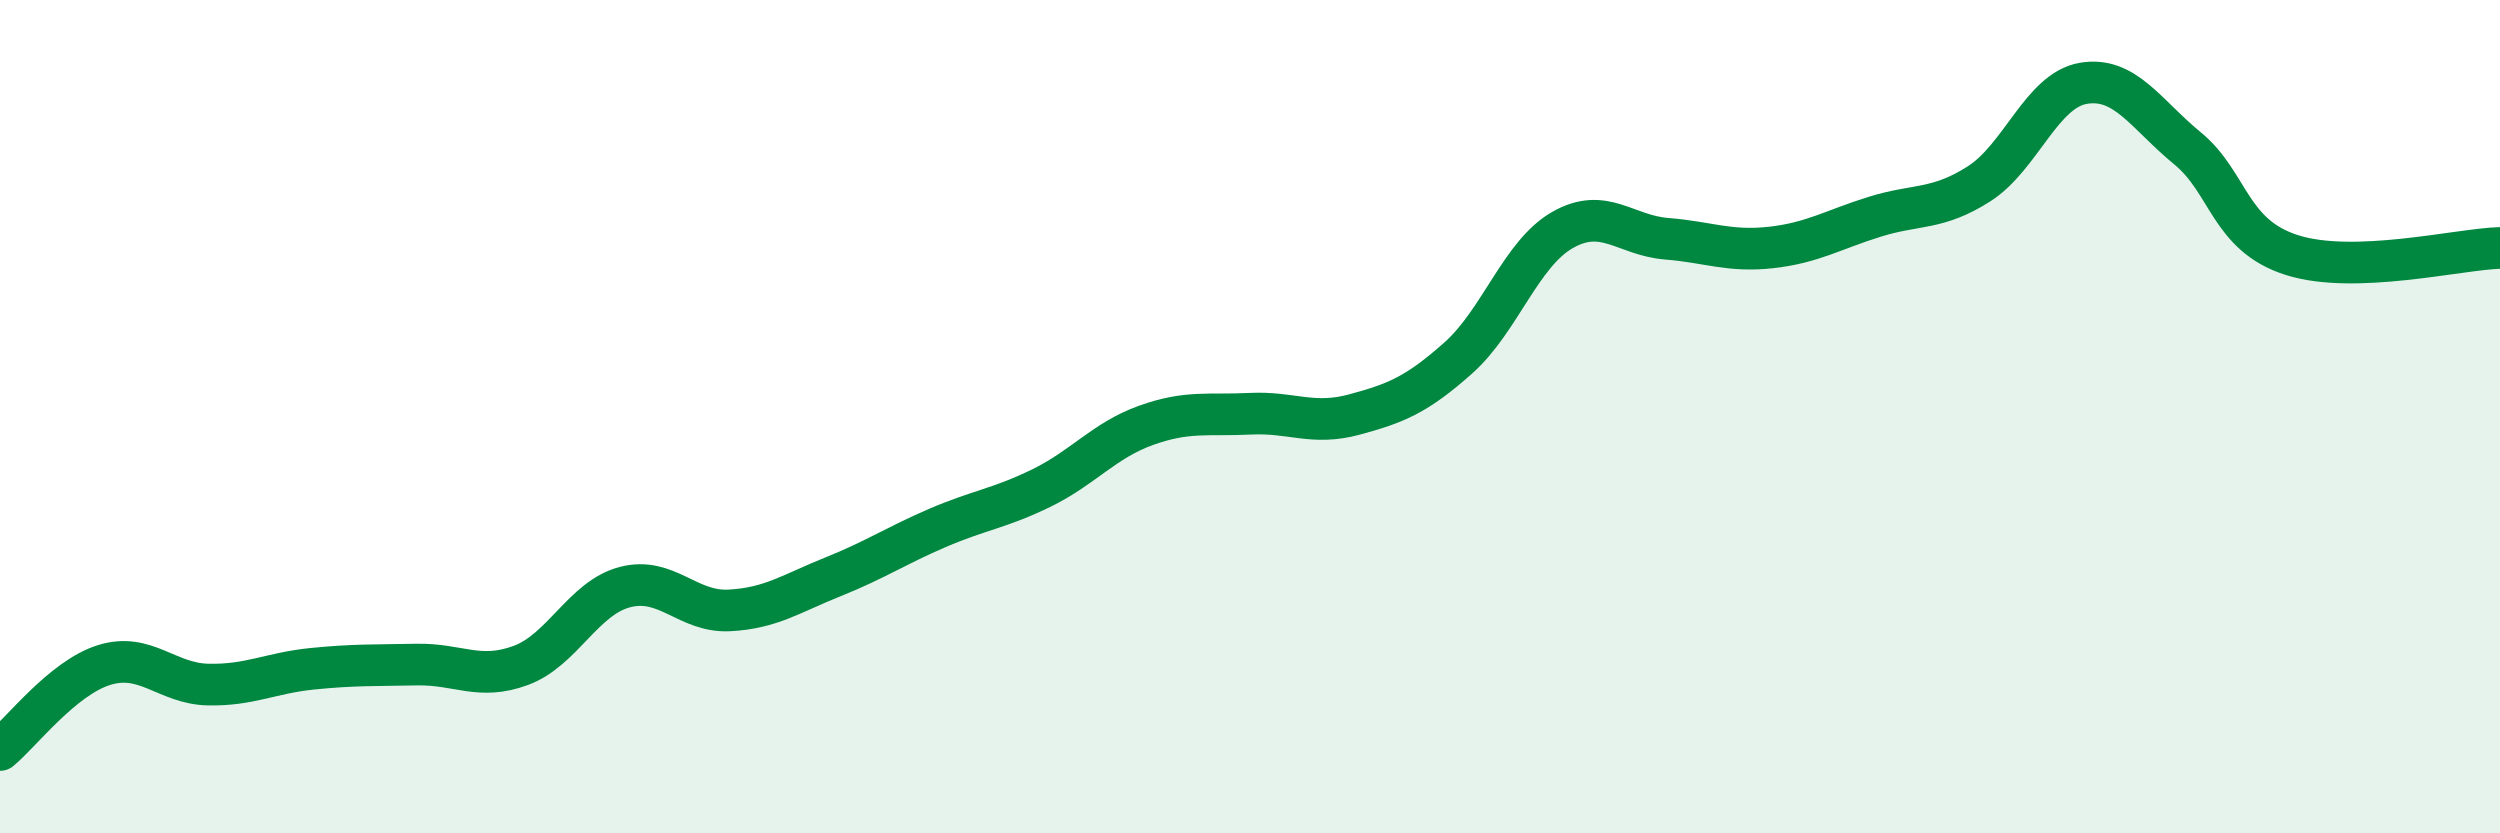
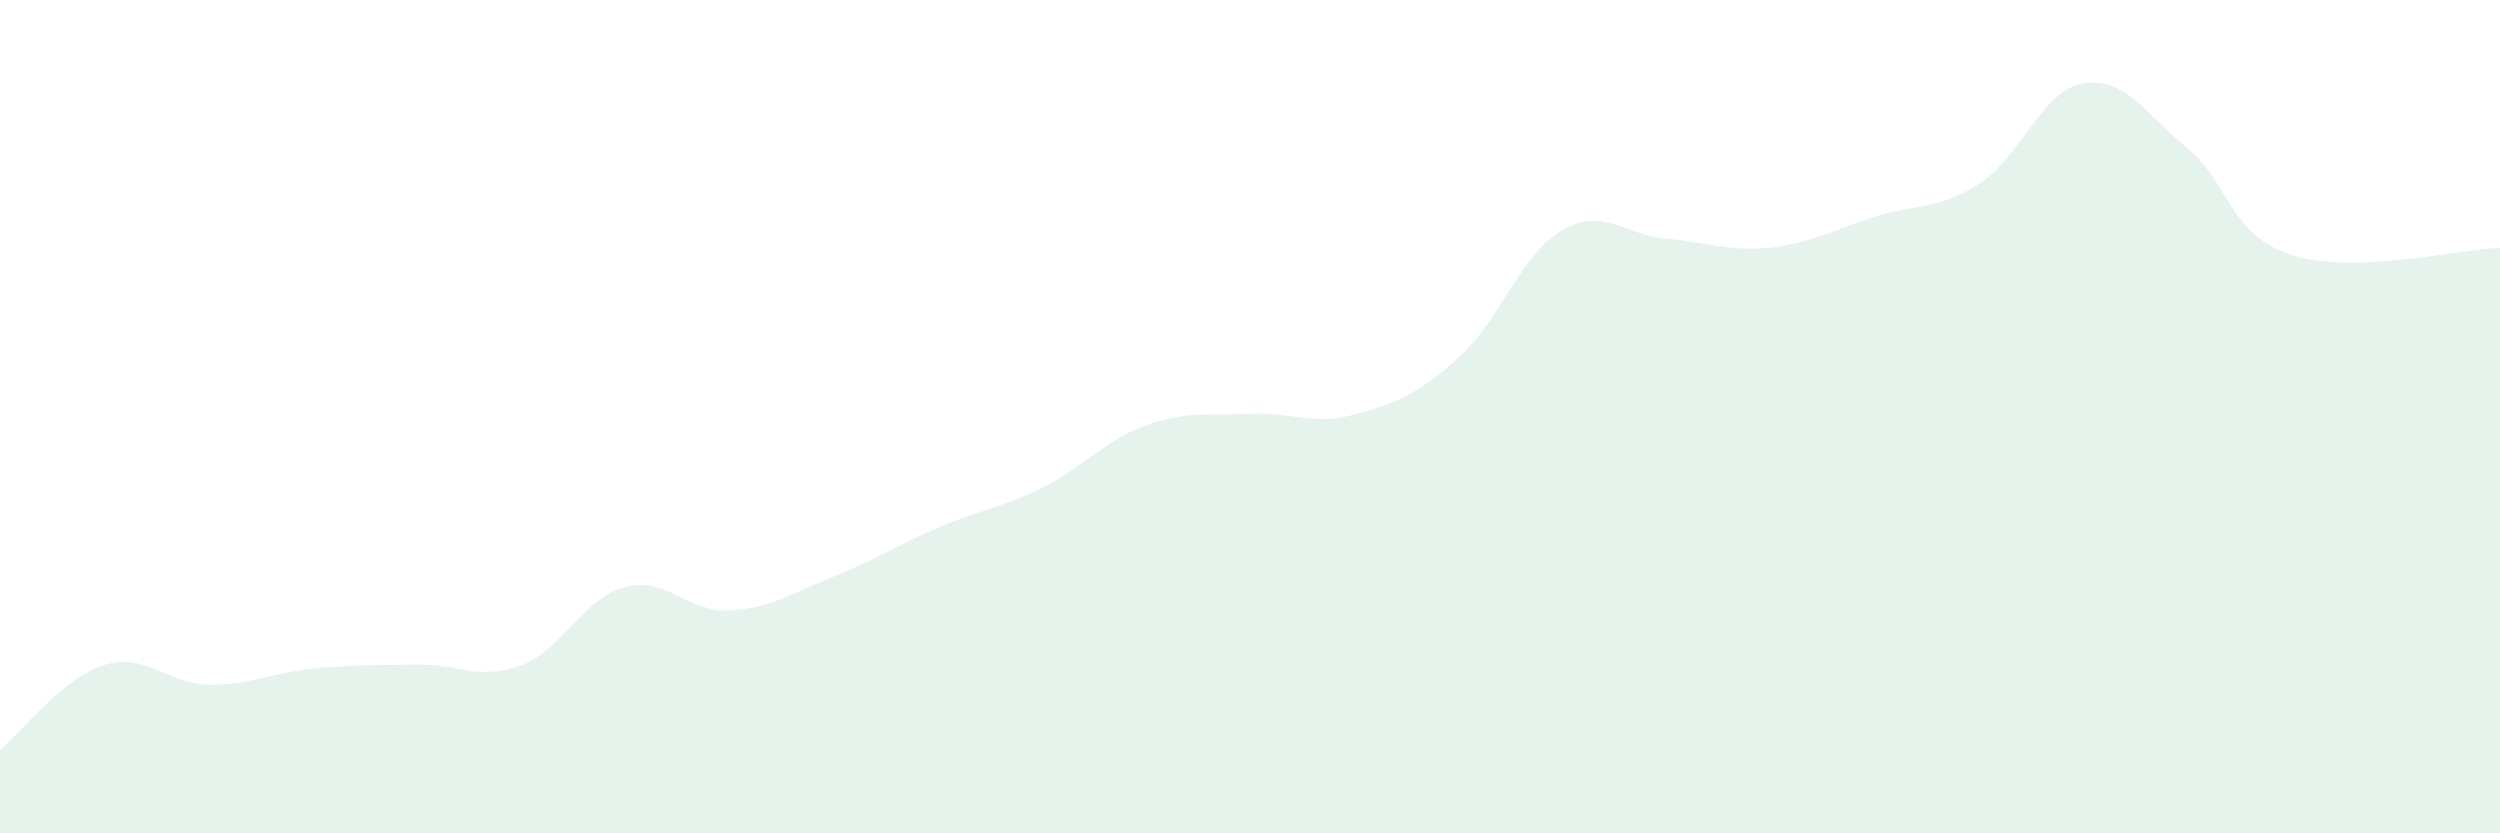
<svg xmlns="http://www.w3.org/2000/svg" width="60" height="20" viewBox="0 0 60 20">
  <path d="M 0,18 C 0.5,17.59 1.5,16.27 2.5,15.96 C 3.5,15.65 4,16.41 5,16.43 C 6,16.45 6.5,16.15 7.5,16.05 C 8.5,15.95 9,15.97 10,15.95 C 11,15.93 11.5,16.34 12.5,15.97 C 13.5,15.6 14,14.35 15,14.09 C 16,13.83 16.5,14.7 17.5,14.65 C 18.5,14.6 19,14.24 20,13.84 C 21,13.44 21.5,13.1 22.5,12.67 C 23.5,12.24 24,12.2 25,11.71 C 26,11.22 26.5,10.57 27.5,10.21 C 28.5,9.85 29,9.98 30,9.93 C 31,9.88 31.5,10.22 32.5,9.95 C 33.5,9.68 34,9.48 35,8.59 C 36,7.7 36.5,6.09 37.5,5.52 C 38.5,4.95 39,5.65 40,5.73 C 41,5.81 41.5,6.05 42.5,5.94 C 43.5,5.83 44,5.51 45,5.2 C 46,4.89 46.5,5.05 47.5,4.41 C 48.5,3.77 49,2.17 50,2 C 51,1.83 51.5,2.74 52.5,3.56 C 53.5,4.38 53.5,5.64 55,6.12 C 56.5,6.6 59,5.98 60,5.95L60 20L0 20Z" fill="#008740" opacity="0.1" stroke-linecap="round" stroke-linejoin="round" />
-   <path d="M 0,18 C 0.5,17.59 1.5,16.27 2.5,15.96 C 3.5,15.65 4,16.41 5,16.43 C 6,16.45 6.5,16.15 7.5,16.05 C 8.5,15.95 9,15.97 10,15.95 C 11,15.93 11.5,16.34 12.5,15.97 C 13.5,15.6 14,14.35 15,14.09 C 16,13.83 16.5,14.7 17.5,14.65 C 18.5,14.6 19,14.24 20,13.84 C 21,13.44 21.5,13.1 22.5,12.67 C 23.5,12.24 24,12.2 25,11.71 C 26,11.22 26.5,10.57 27.5,10.21 C 28.5,9.85 29,9.98 30,9.93 C 31,9.88 31.5,10.22 32.5,9.95 C 33.5,9.68 34,9.48 35,8.59 C 36,7.7 36.5,6.09 37.5,5.52 C 38.5,4.95 39,5.65 40,5.73 C 41,5.81 41.5,6.05 42.5,5.94 C 43.5,5.83 44,5.51 45,5.2 C 46,4.89 46.5,5.05 47.5,4.41 C 48.5,3.77 49,2.17 50,2 C 51,1.83 51.5,2.74 52.5,3.56 C 53.5,4.38 53.5,5.64 55,6.12 C 56.5,6.6 59,5.98 60,5.95" stroke="#008740" stroke-width="1" fill="none" stroke-linecap="round" stroke-linejoin="round" />
</svg>